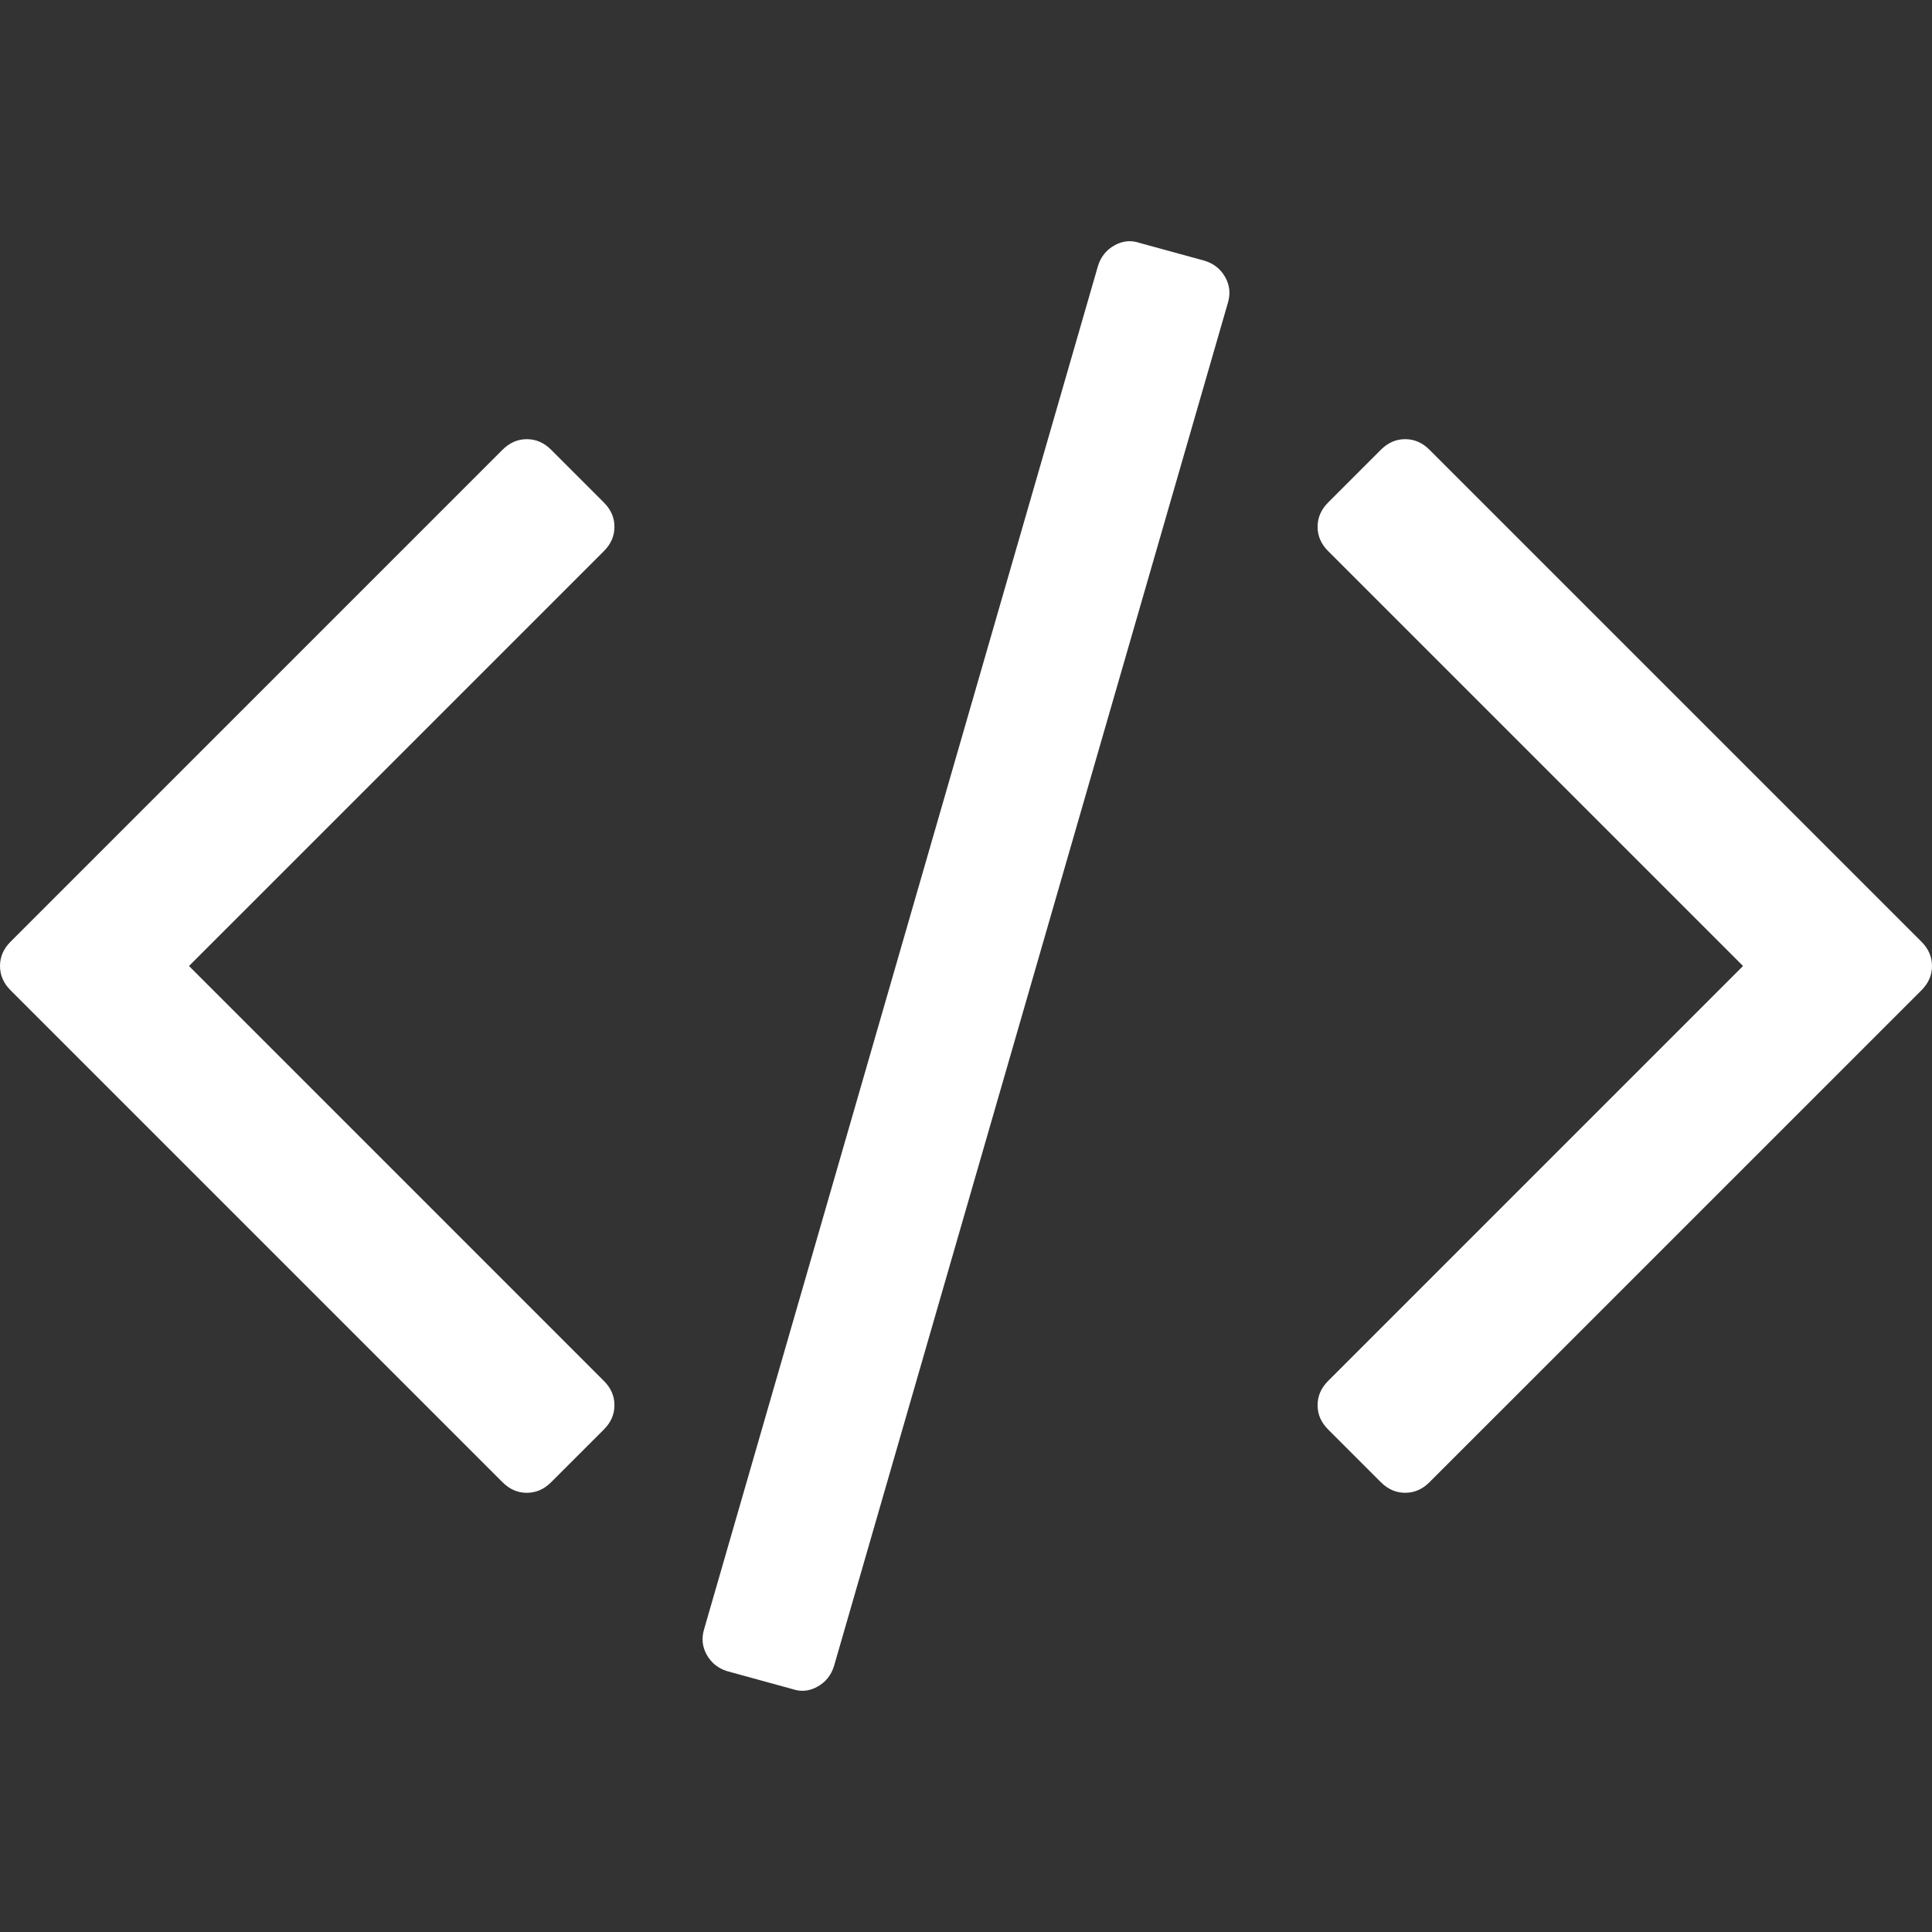
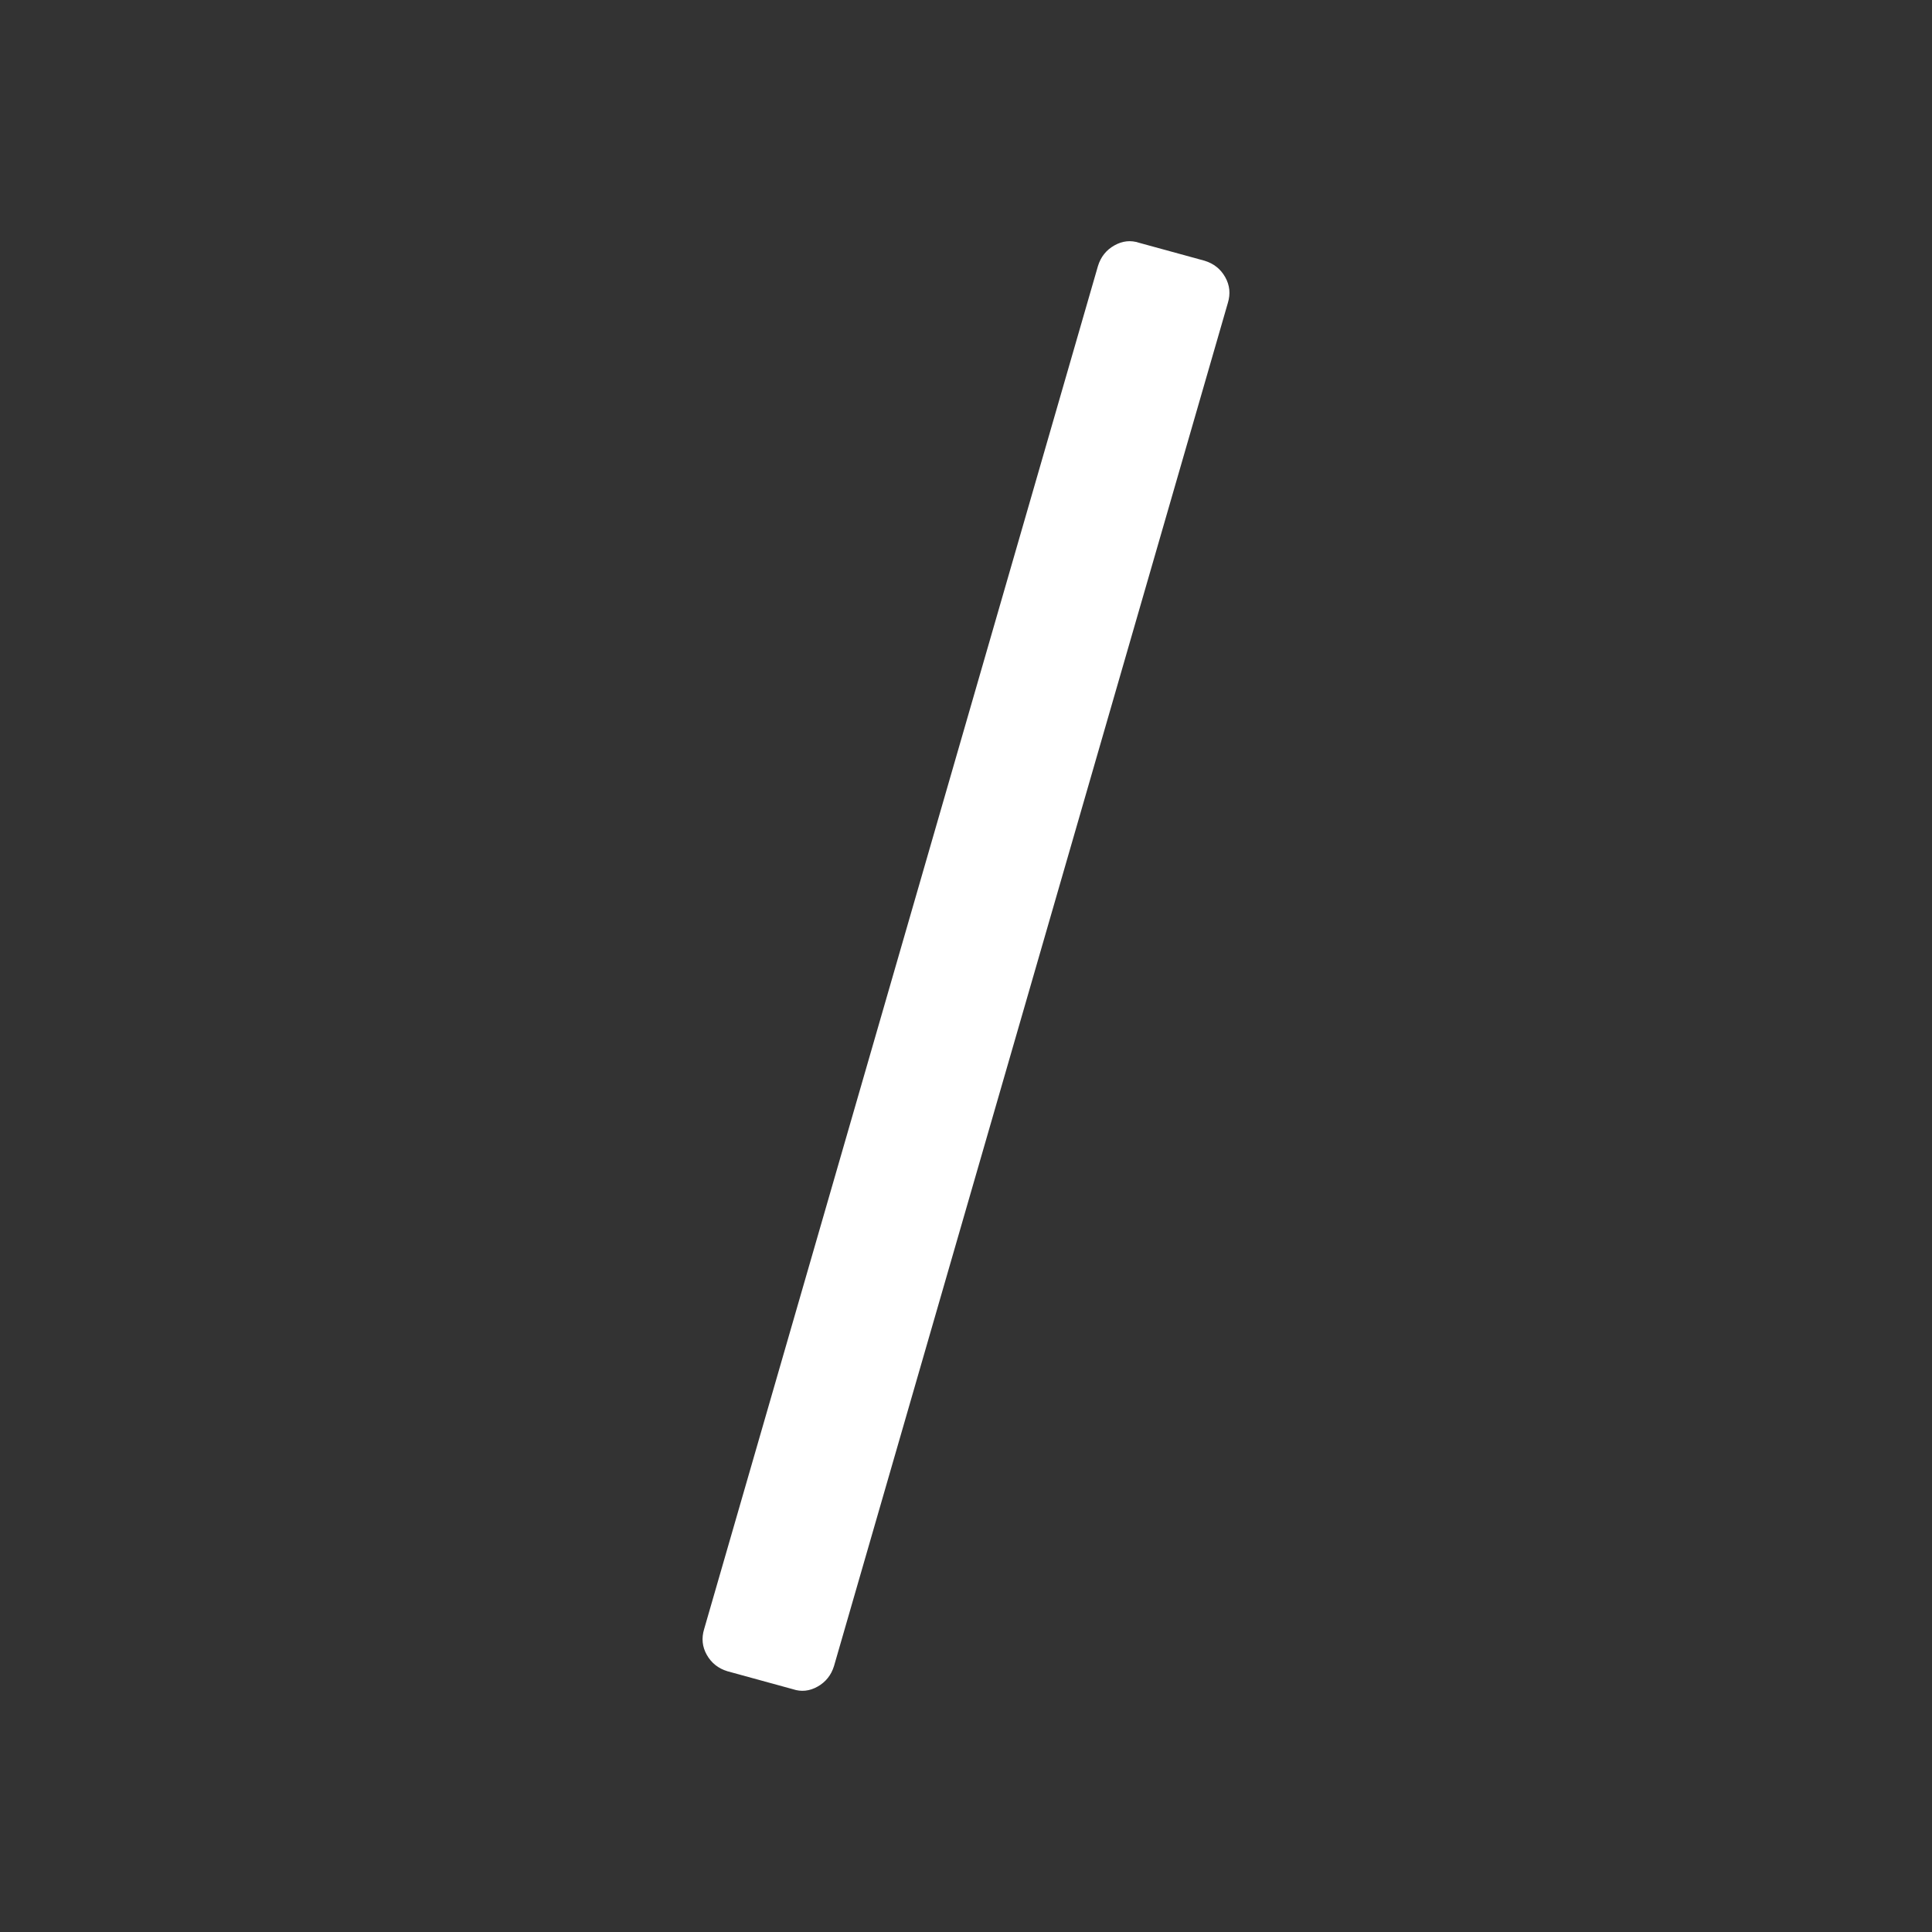
<svg xmlns="http://www.w3.org/2000/svg" version="1.1" id="Capa_1" x="0px" y="0px" width="522.468px" height="522.469px" viewBox="0 0 522.468 522.469" enable-background="new 0 0 522.468 522.469" xml:space="preserve">
  <rect x="0" y="0" width="522.468" height="522.469" fill="#333333" stroke="none" />
  <g>
    <g>
      <path fill="#FFFFFF" d="M325.762,70.513l-17.706-4.854c-2.279-0.761-4.523-0.521-6.707,0.715c-2.189,1.236-3.669,3.094-4.43,5.567    L190.426,440.53c-0.76,2.476-0.522,4.81,0.715,6.995c1.237,2.19,3.09,3.665,5.568,4.425l17.701,4.856    c2.284,0.766,4.521,0.525,6.71-0.712c2.19-1.243,3.666-3.095,4.425-5.564L332.042,81.936c0.758-2.474,0.522-4.808-0.717-6.999    C330.087,72.747,328.237,71.272,325.762,70.513z" />
-       <path fill="#FFFFFF" d="M166.167,142.465c0-2.474-0.953-4.665-2.856-6.567l-14.277-14.275c-1.903-1.903-4.093-2.857-6.567-2.857    c-2.474,0-4.665,0.955-6.567,2.857L2.856,254.666C0.95,256.569,0,258.759,0,261.233c0,2.475,0.953,4.664,2.856,6.566    l133.043,133.044c1.902,1.905,4.089,2.854,6.567,2.854s4.665-0.951,6.567-2.854l14.277-14.269    c1.903-1.901,2.856-4.093,2.856-6.569c0-2.472-0.953-4.661-2.856-6.563L51.107,261.233l112.204-112.2    C165.217,147.13,166.167,144.939,166.167,142.465z" />
-       <path fill="#FFFFFF" d="M519.615,254.663L386.567,121.619c-1.901-1.902-4.093-2.857-6.563-2.857c-2.478,0-4.66,0.955-6.569,2.857    l-14.271,14.274c-1.902,1.903-2.852,4.09-2.852,6.567c0,2.477,0.947,4.665,2.852,6.566l112.205,112.204l-112.205,112.21    c-1.902,1.902-2.852,4.093-2.852,6.563c0,2.478,0.947,4.668,2.852,6.569l14.271,14.269c1.909,1.905,4.093,2.854,6.569,2.854    c2.472,0,4.662-0.951,6.563-2.854L519.615,267.8c1.902-1.902,2.854-4.096,2.854-6.57S521.517,256.565,519.615,254.663z" />
    </g>
  </g>
</svg>